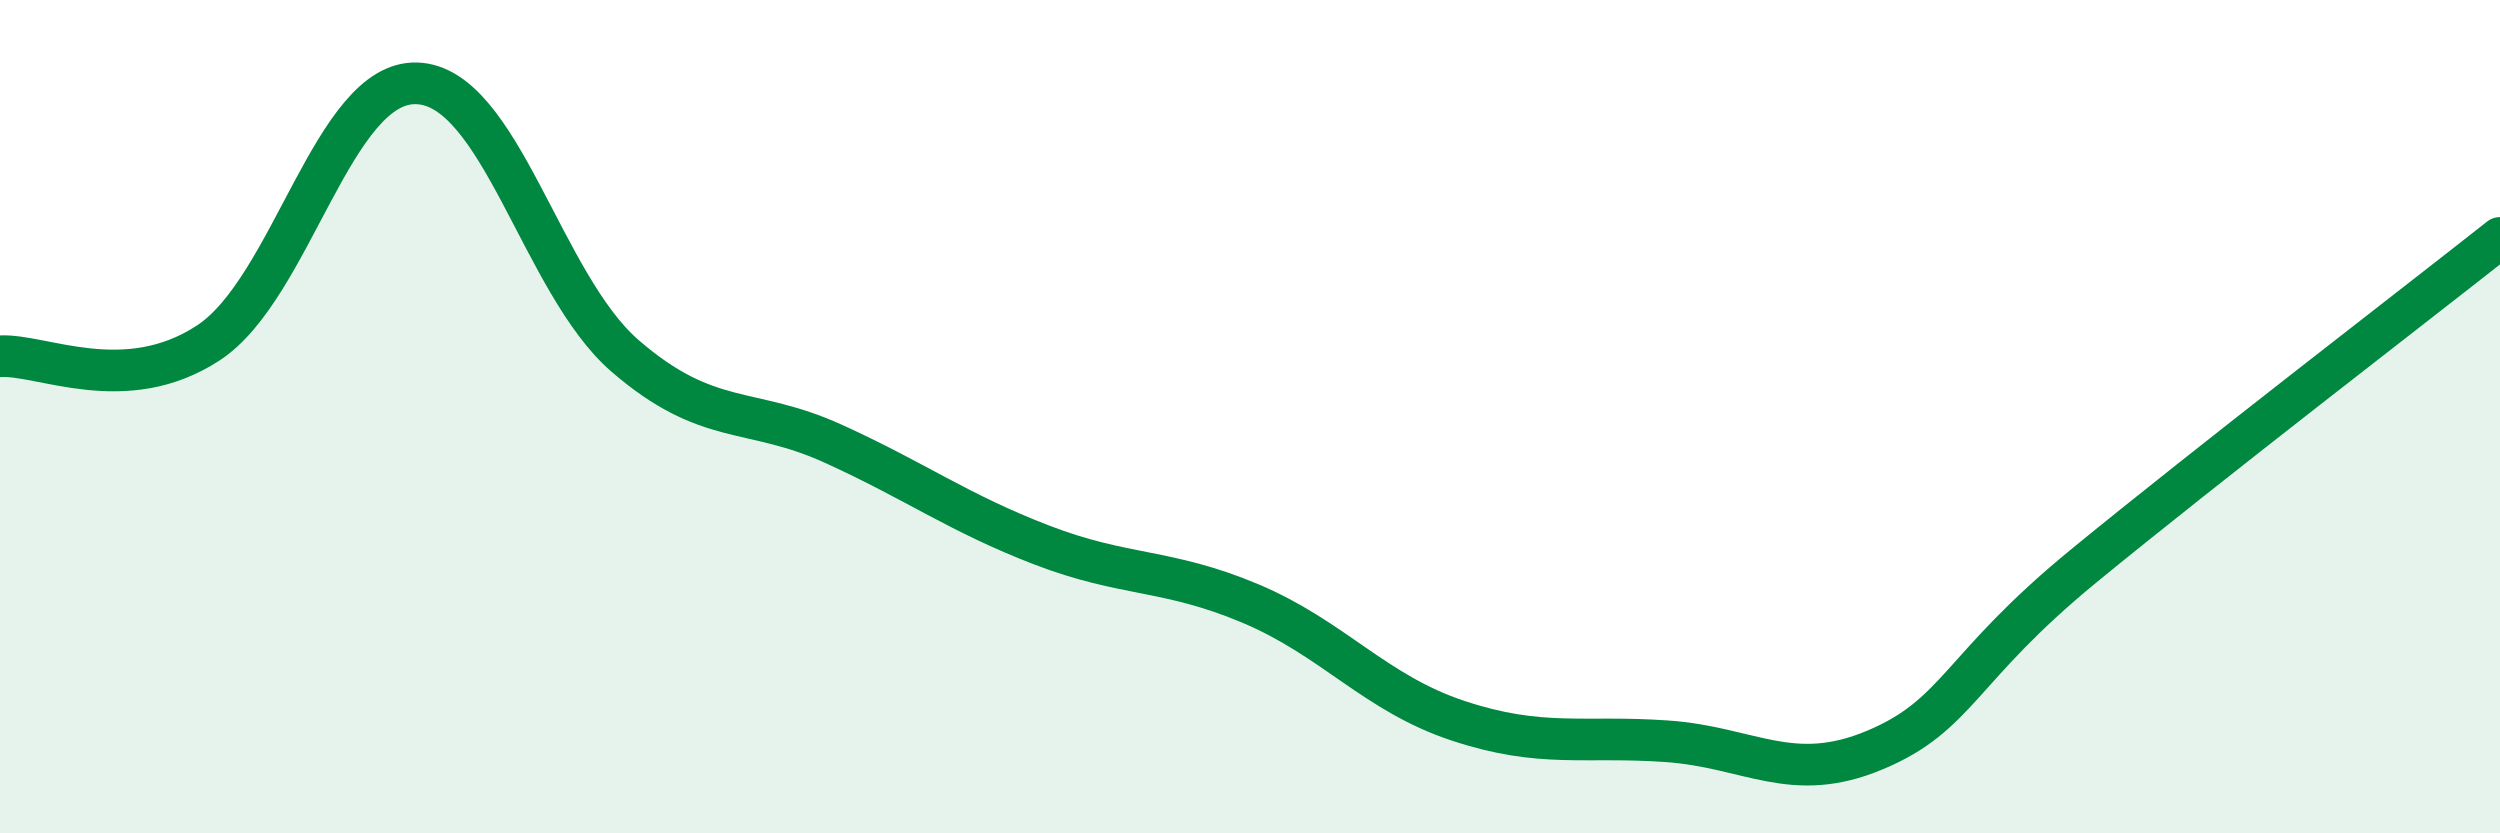
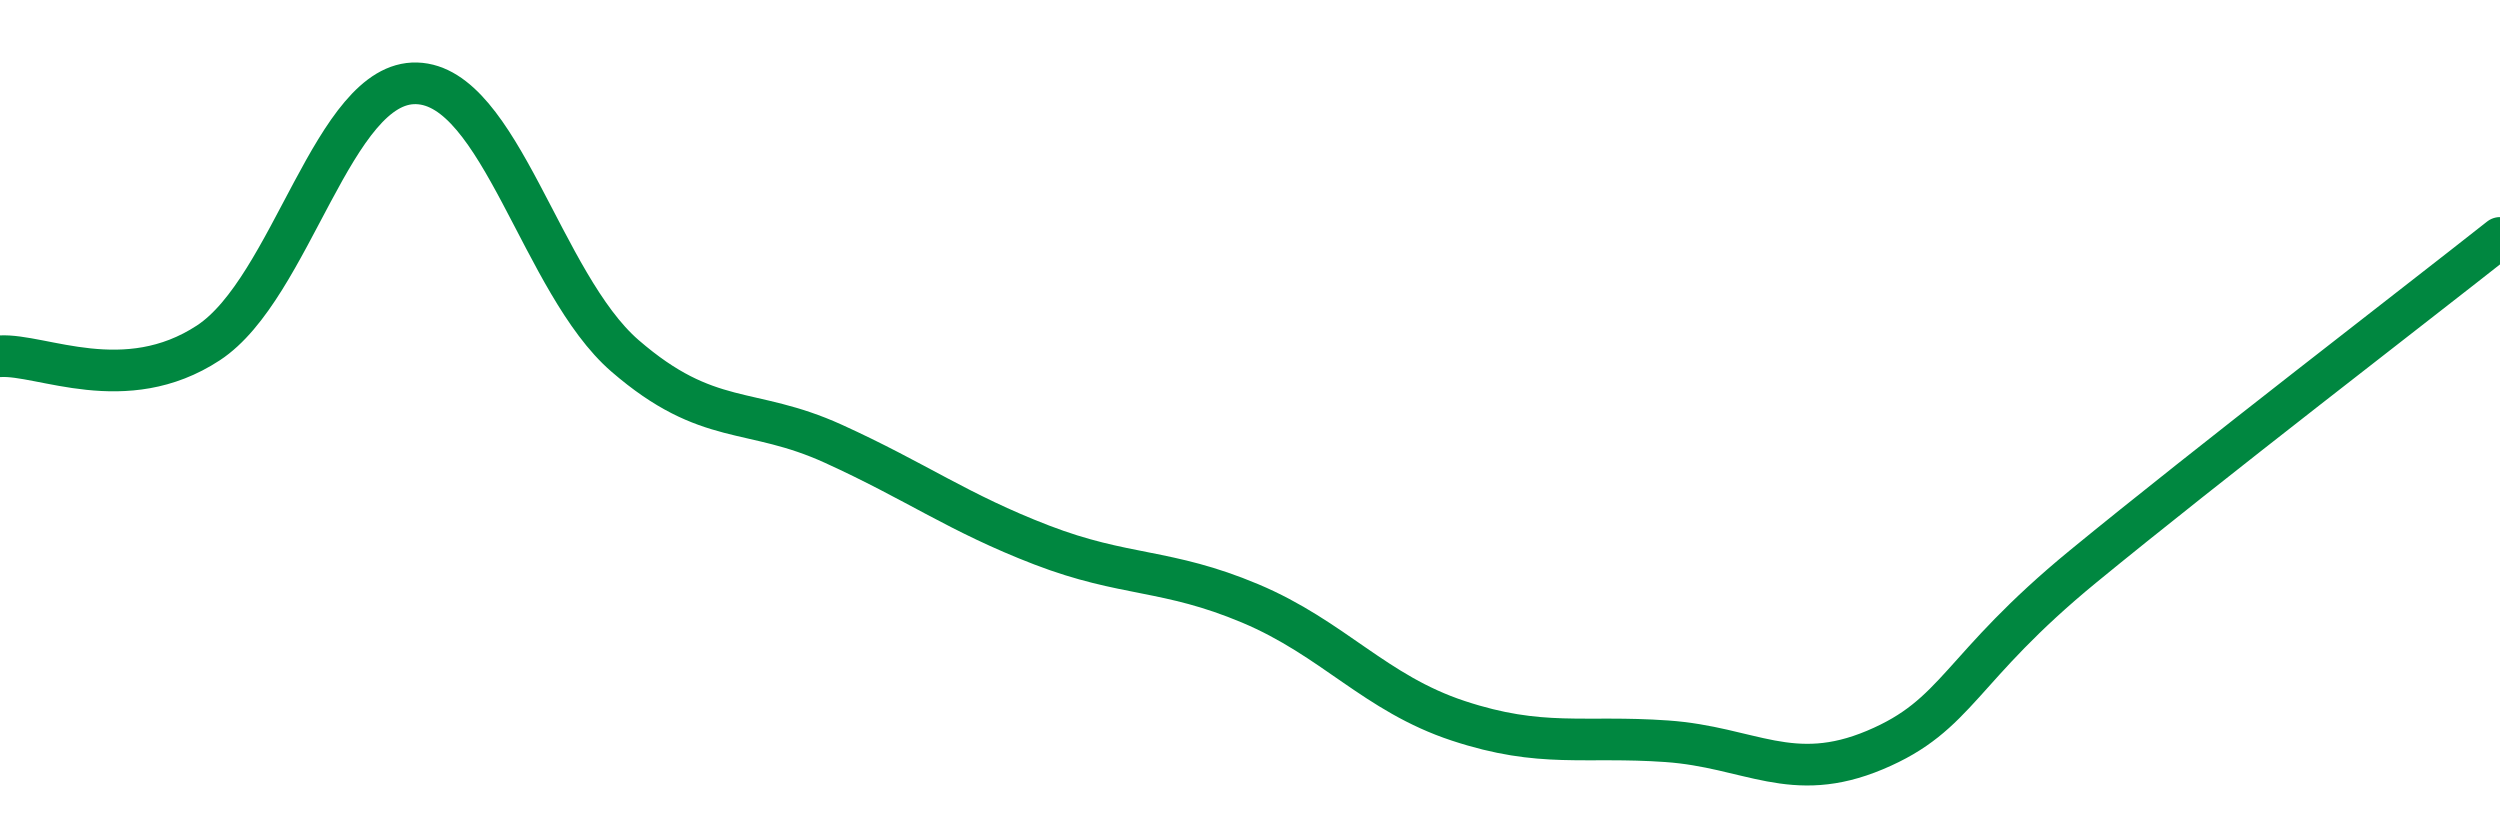
<svg xmlns="http://www.w3.org/2000/svg" width="60" height="20" viewBox="0 0 60 20">
-   <path d="M 0,8.55 C 1,8.49 3,9.54 5,8.23 C 7,6.92 8,1.94 10,2 C 12,2.06 13,6.81 15,8.54 C 17,10.27 18,9.74 20,10.65 C 22,11.56 23,12.31 25,13.08 C 27,13.85 28,13.64 30,14.48 C 32,15.32 33,16.64 35,17.3 C 37,17.96 38,17.65 40,17.79 C 42,17.93 43,18.84 45,18 C 47,17.16 47,16.05 50,13.59 C 53,11.13 58,7.29 60,5.71L60 20L0 20Z" fill="#008740" opacity="0.1" stroke-linecap="round" stroke-linejoin="round" />
  <path d="M 0,8.55 C 1,8.49 3,9.54 5,8.23 C 7,6.92 8,1.94 10,2 C 12,2.06 13,6.81 15,8.54 C 17,10.27 18,9.74 20,10.65 C 22,11.56 23,12.31 25,13.08 C 27,13.85 28,13.64 30,14.48 C 32,15.32 33,16.64 35,17.3 C 37,17.96 38,17.65 40,17.79 C 42,17.93 43,18.84 45,18 C 47,17.16 47,16.05 50,13.59 C 53,11.13 58,7.29 60,5.71" stroke="#008740" stroke-width="1" fill="none" stroke-linecap="round" stroke-linejoin="round" />
</svg>